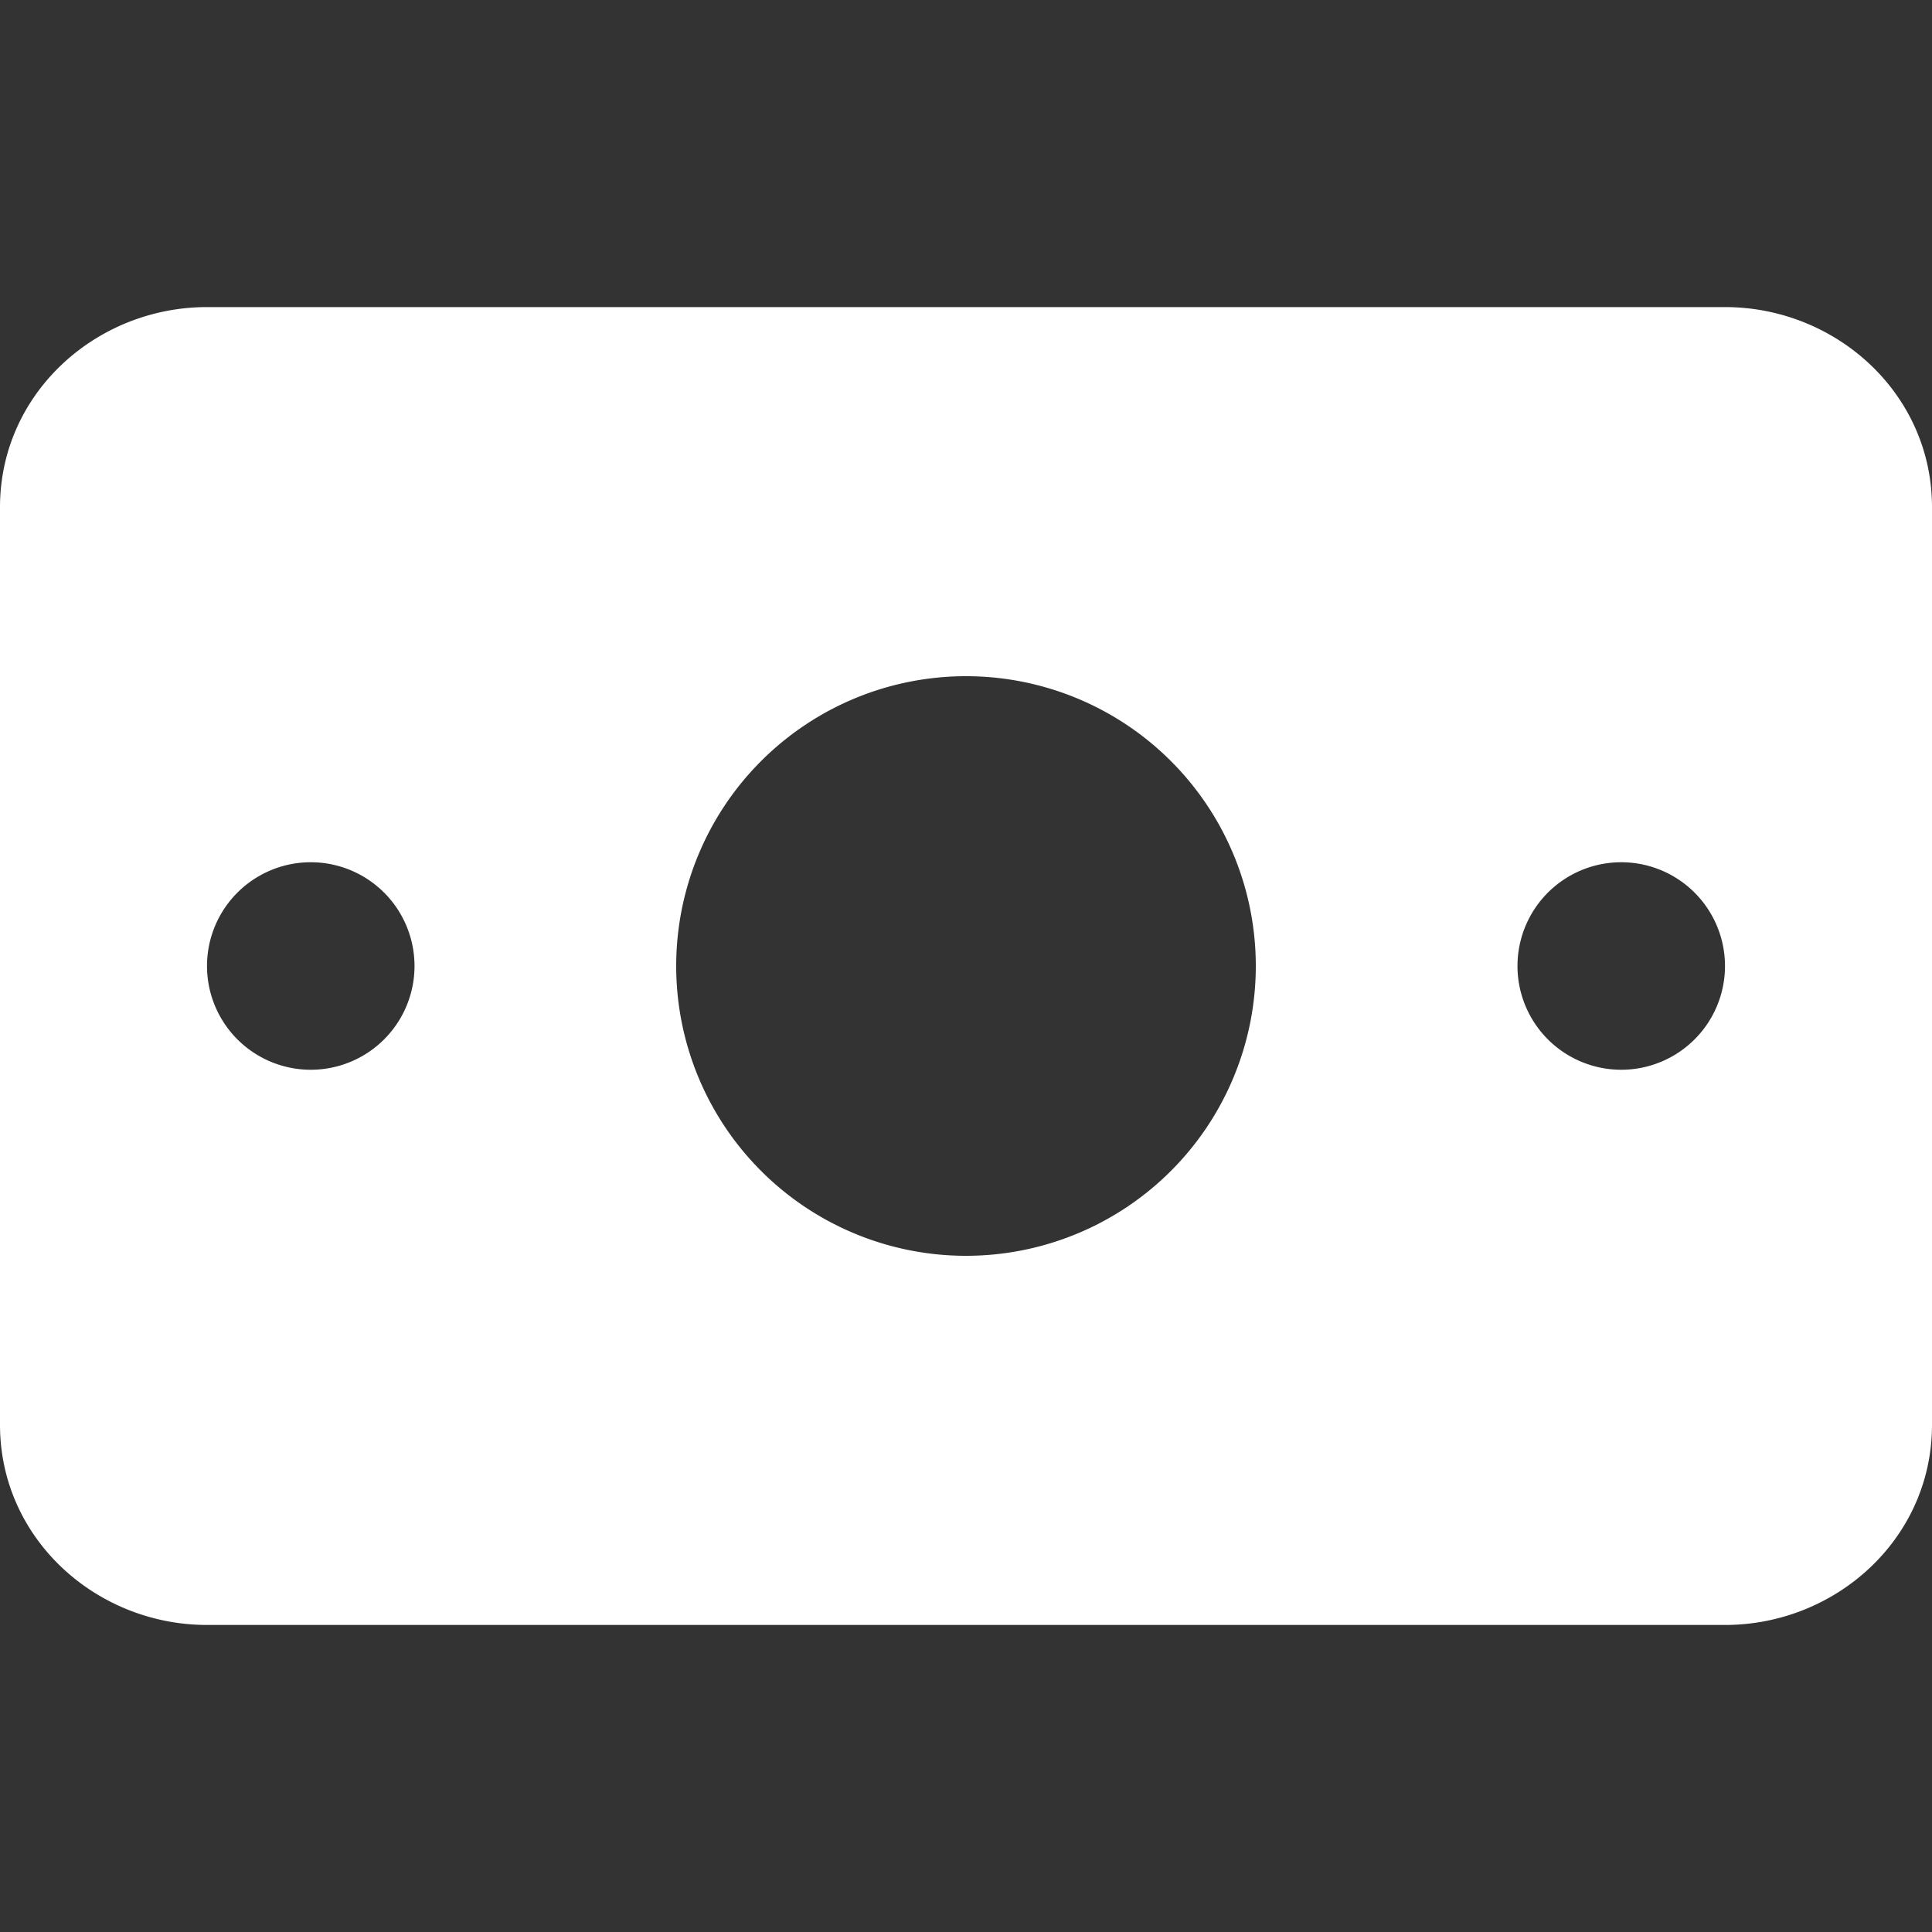
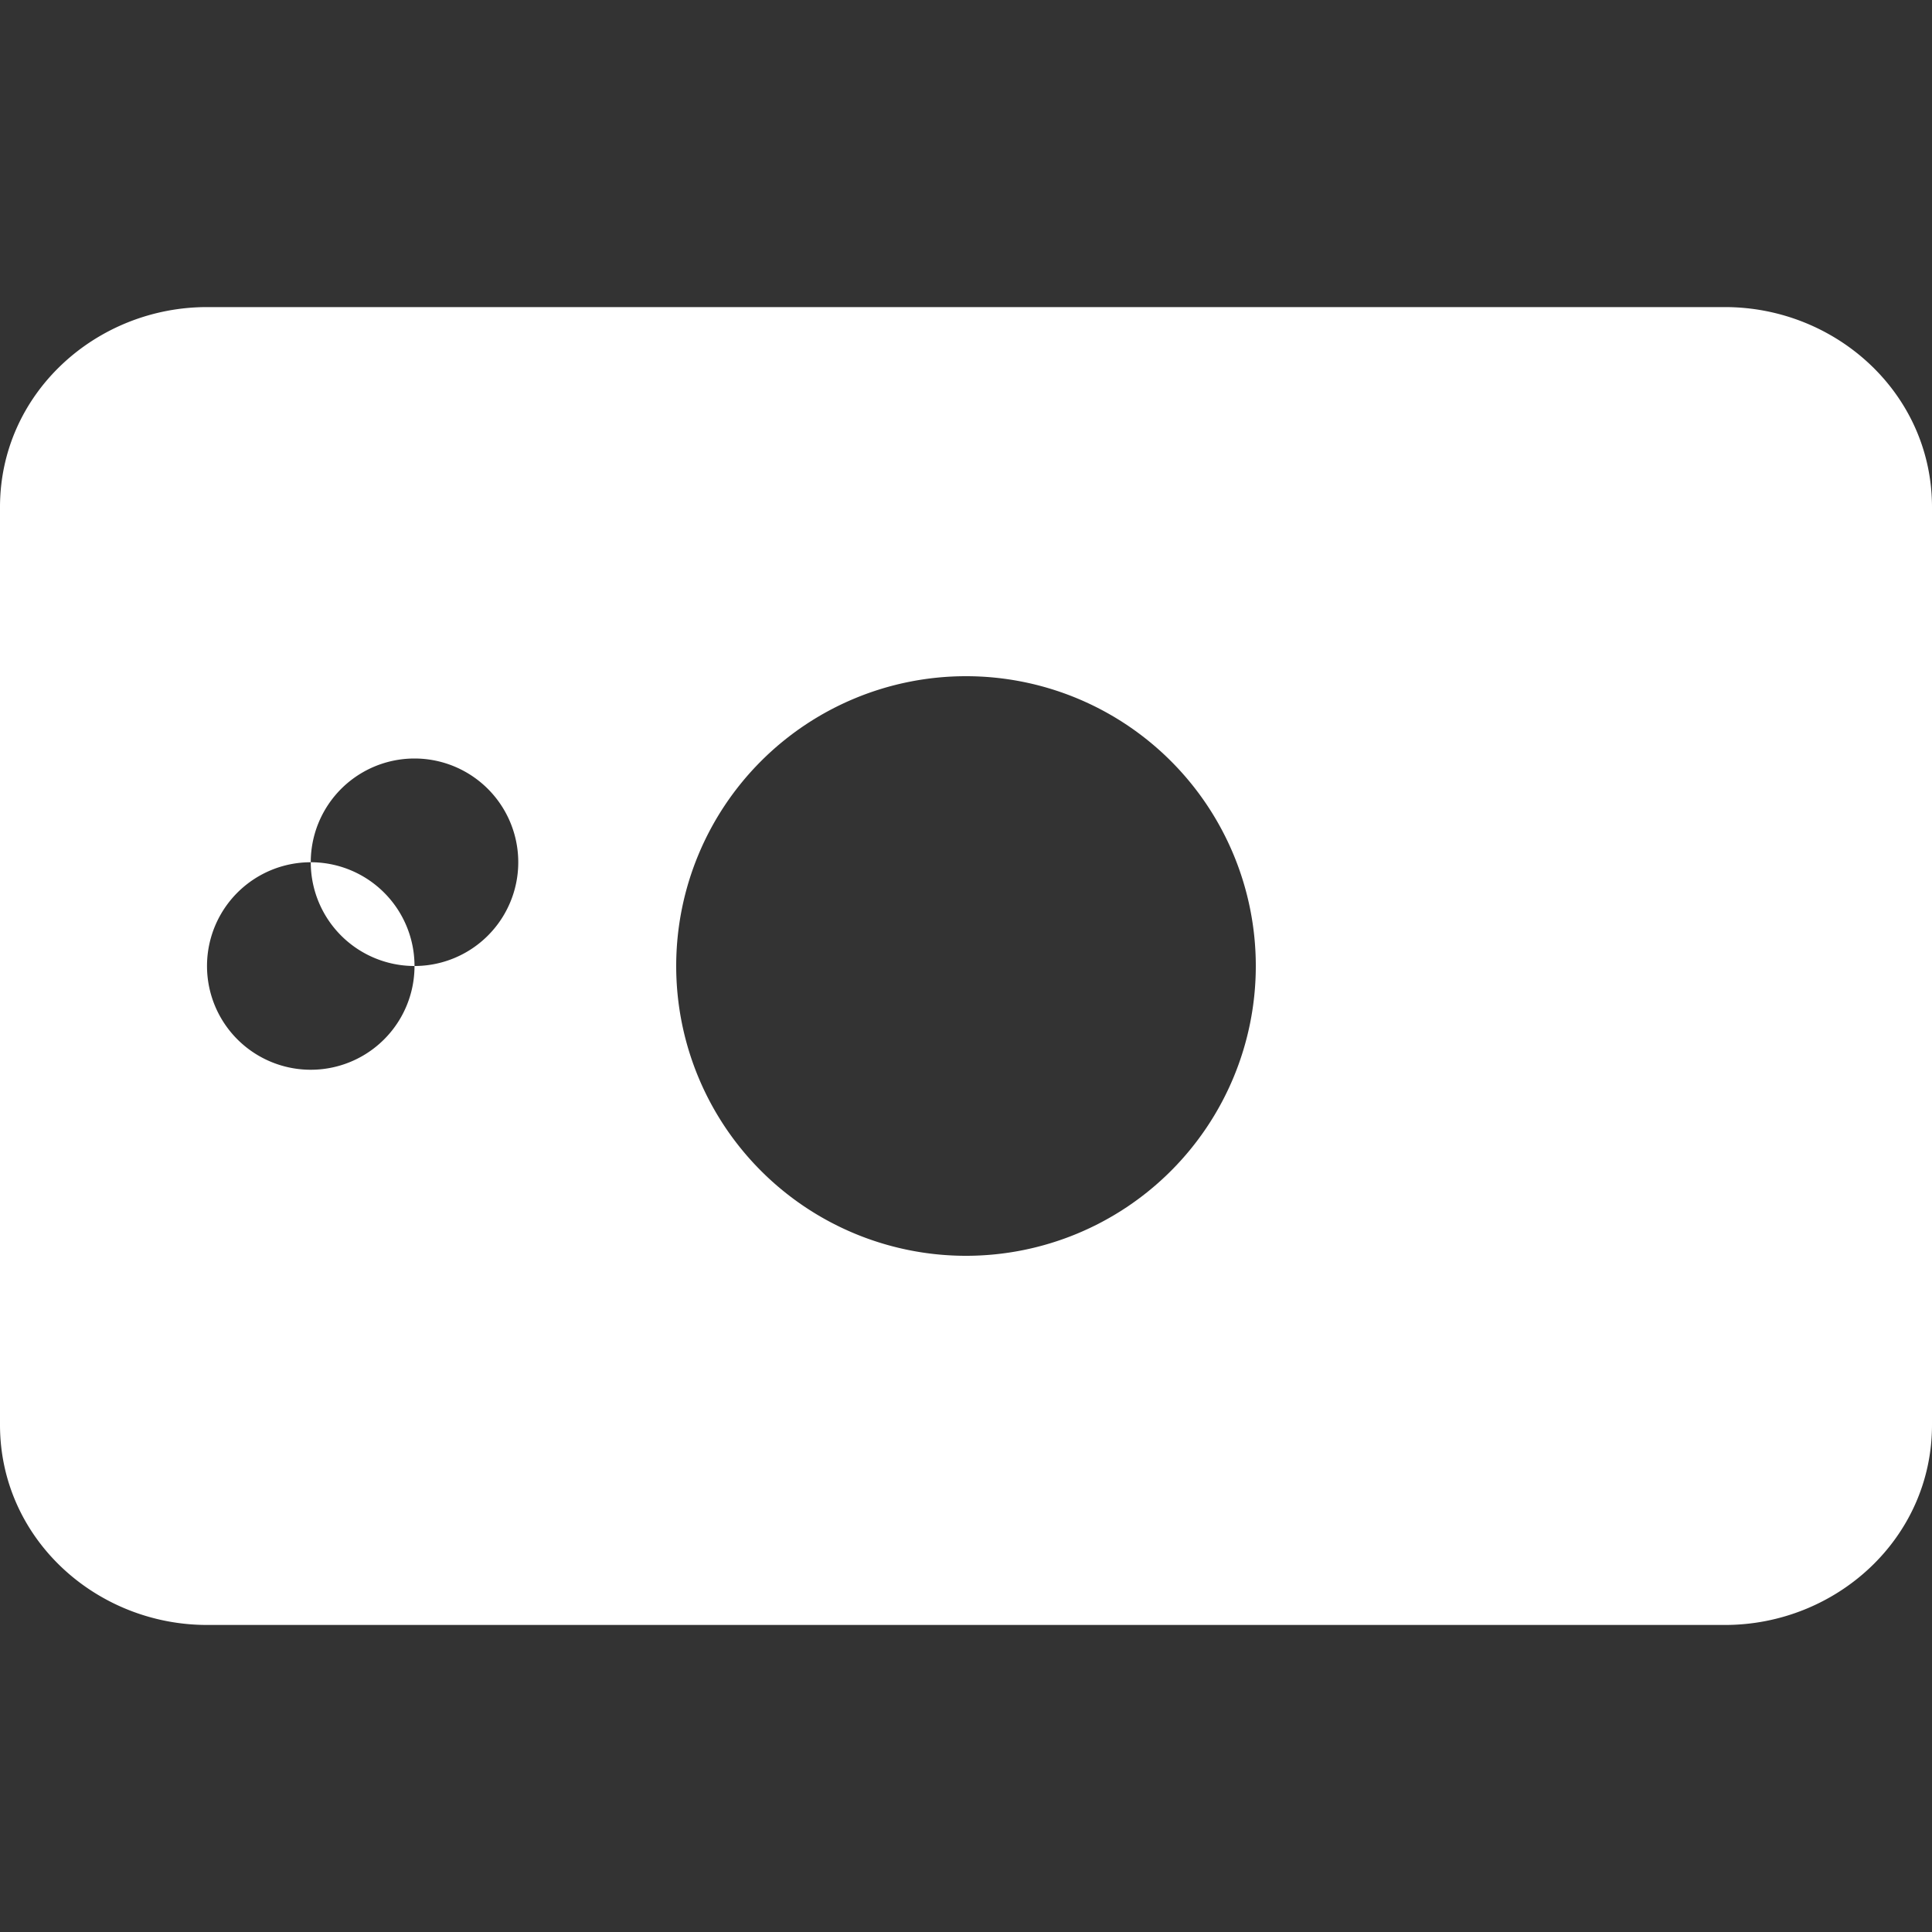
<svg xmlns="http://www.w3.org/2000/svg" width="40" height="40" fill="none">
  <rect width="100%" height="100%" fill="#333333" stroke="none" />
-   <path fill-rule="evenodd" clip-rule="evenodd" d="M0 10.501c0-2.356 1.989-4.143 4.286-4.143h31.428c2.297 0 4.286 1.787 4.286 4.143V29.5c0 2.356-1.989 4.143-4.286 4.143H4.286C1.989 33.642 0 31.855 0 29.499V10.501zM14 20a6 6 0 1112 0 6 6 0 01-12 0zm-5.418 0a2.148 2.148 0 11-4.296 0 2.148 2.148 0 014.296 0zm24.984 2.148a2.148 2.148 0 100-4.296 2.148 2.148 0 000 4.296z" fill="#fff" />
+   <path fill-rule="evenodd" clip-rule="evenodd" d="M0 10.501c0-2.356 1.989-4.143 4.286-4.143h31.428c2.297 0 4.286 1.787 4.286 4.143V29.5c0 2.356-1.989 4.143-4.286 4.143H4.286C1.989 33.642 0 31.855 0 29.499V10.501zM14 20a6 6 0 1112 0 6 6 0 01-12 0zm-5.418 0a2.148 2.148 0 11-4.296 0 2.148 2.148 0 014.296 0za2.148 2.148 0 100-4.296 2.148 2.148 0 000 4.296z" fill="#fff" />
</svg>